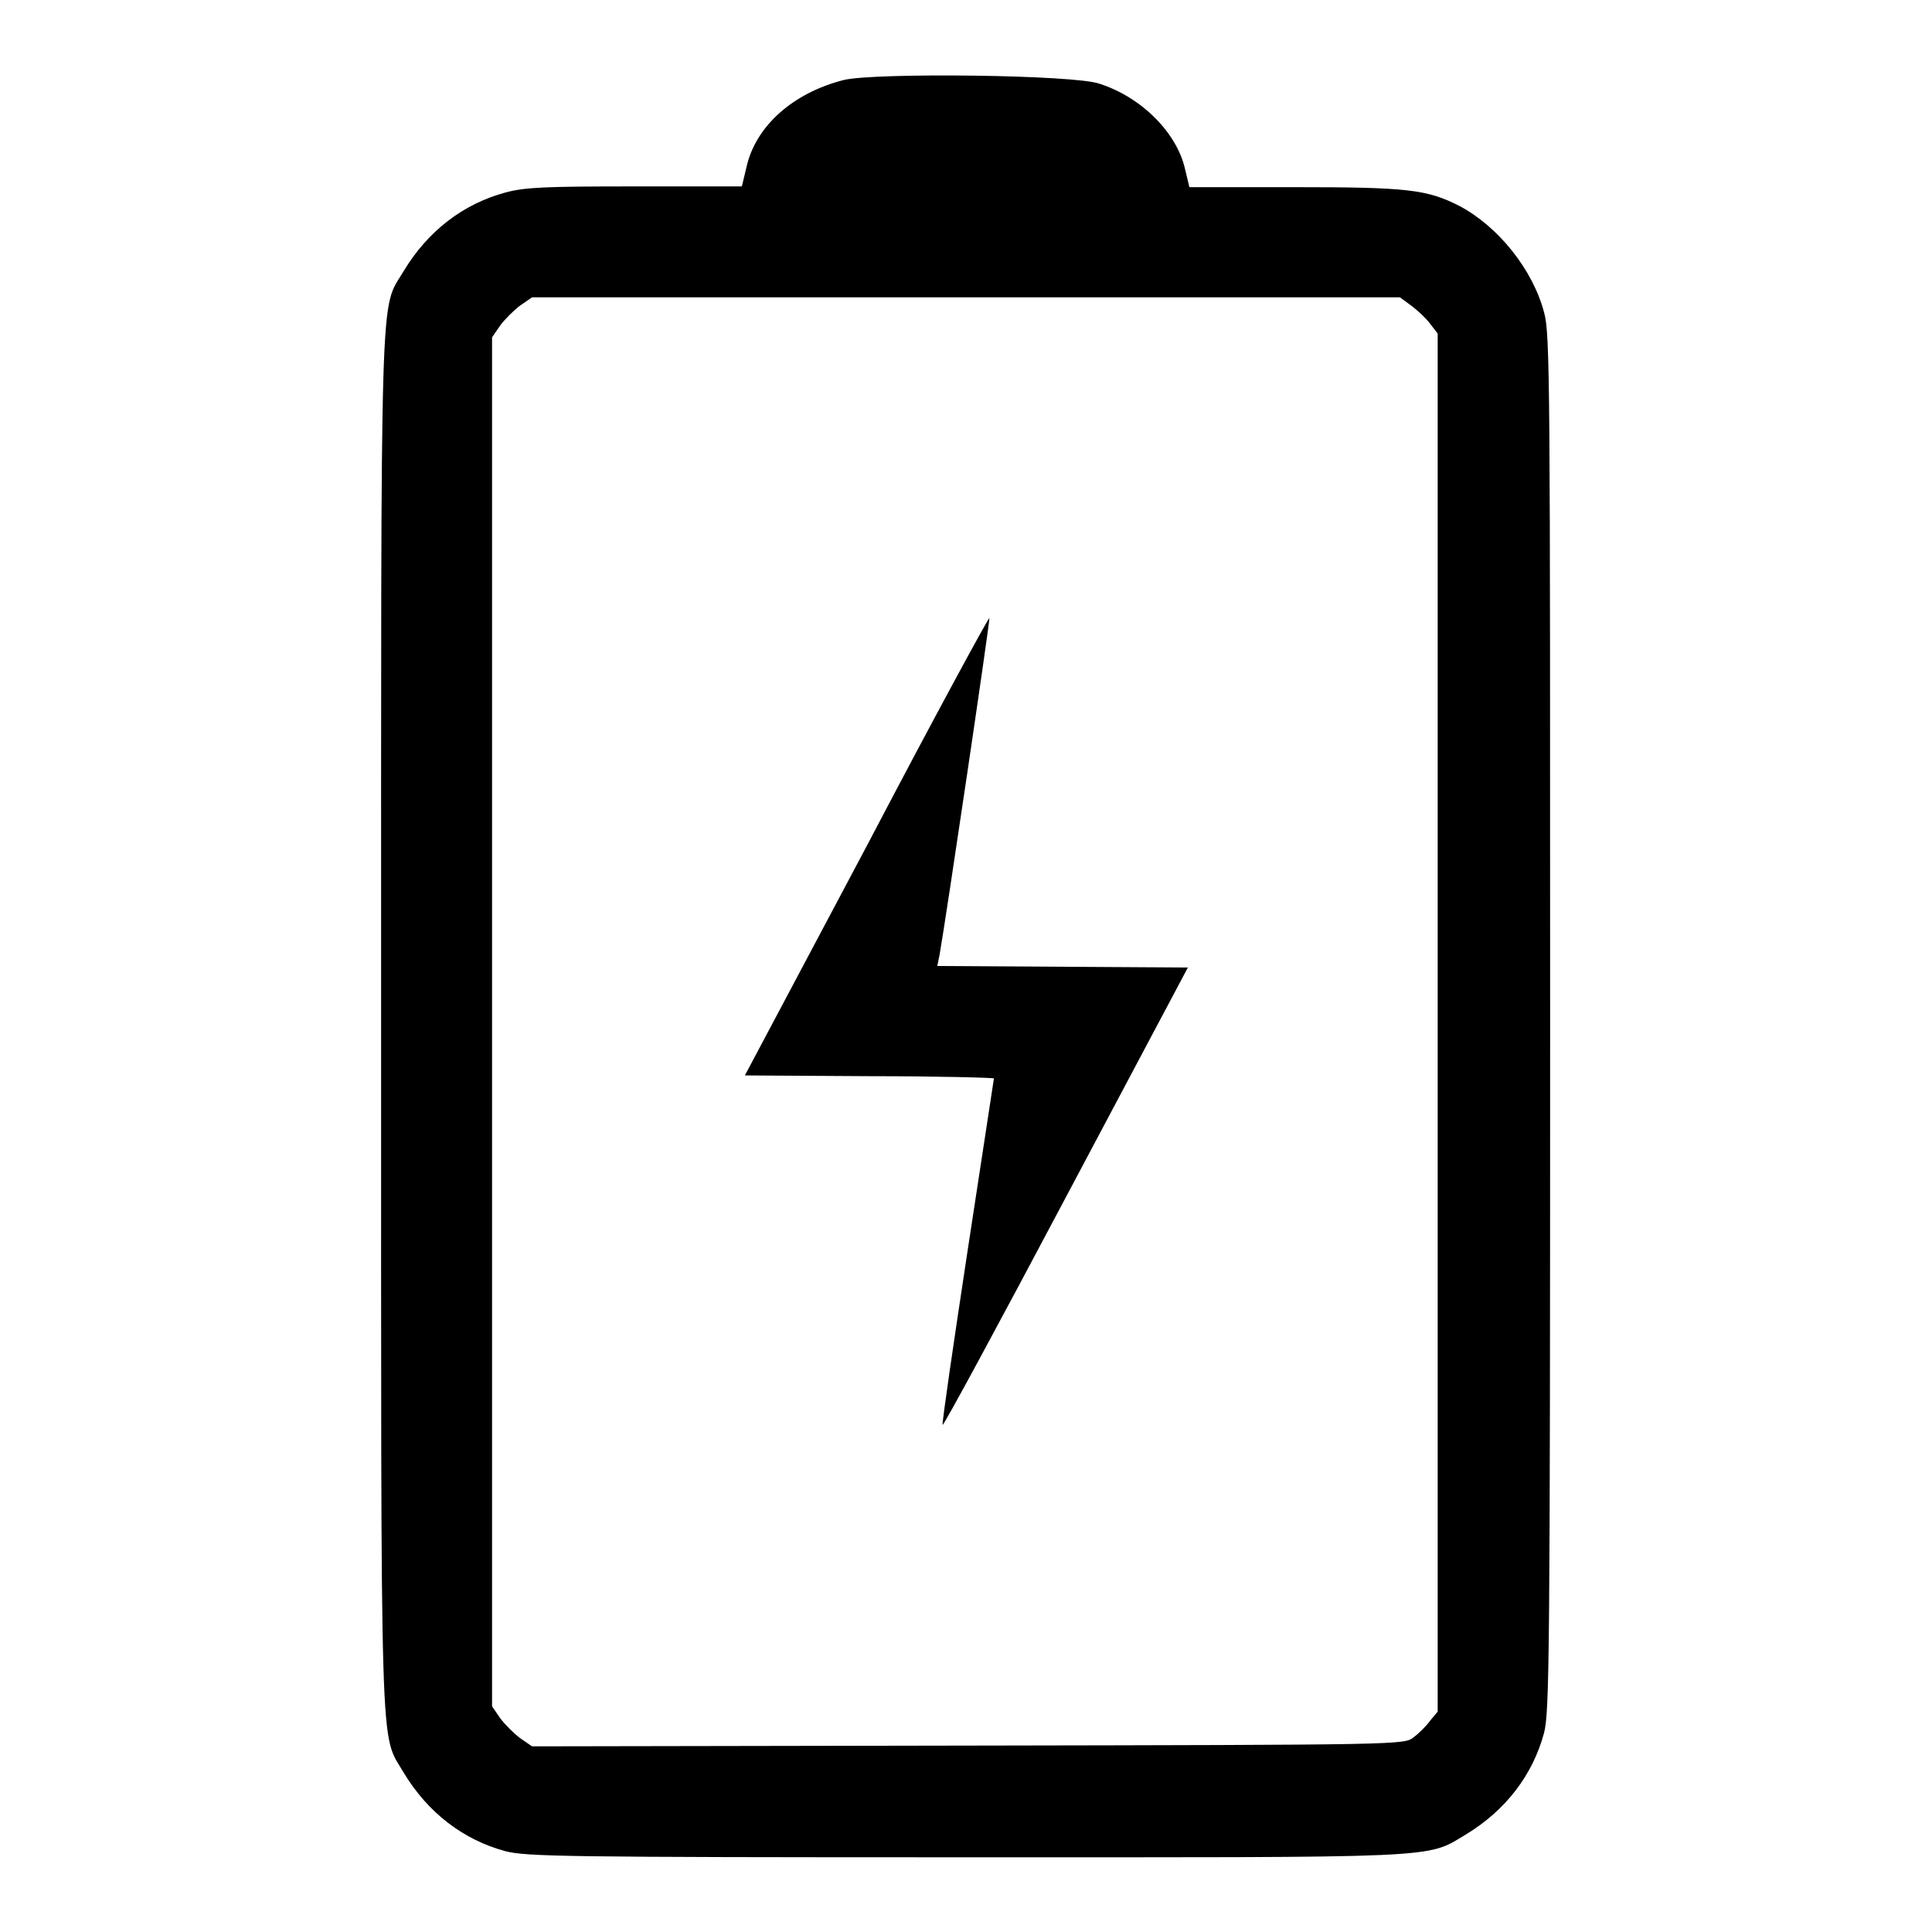
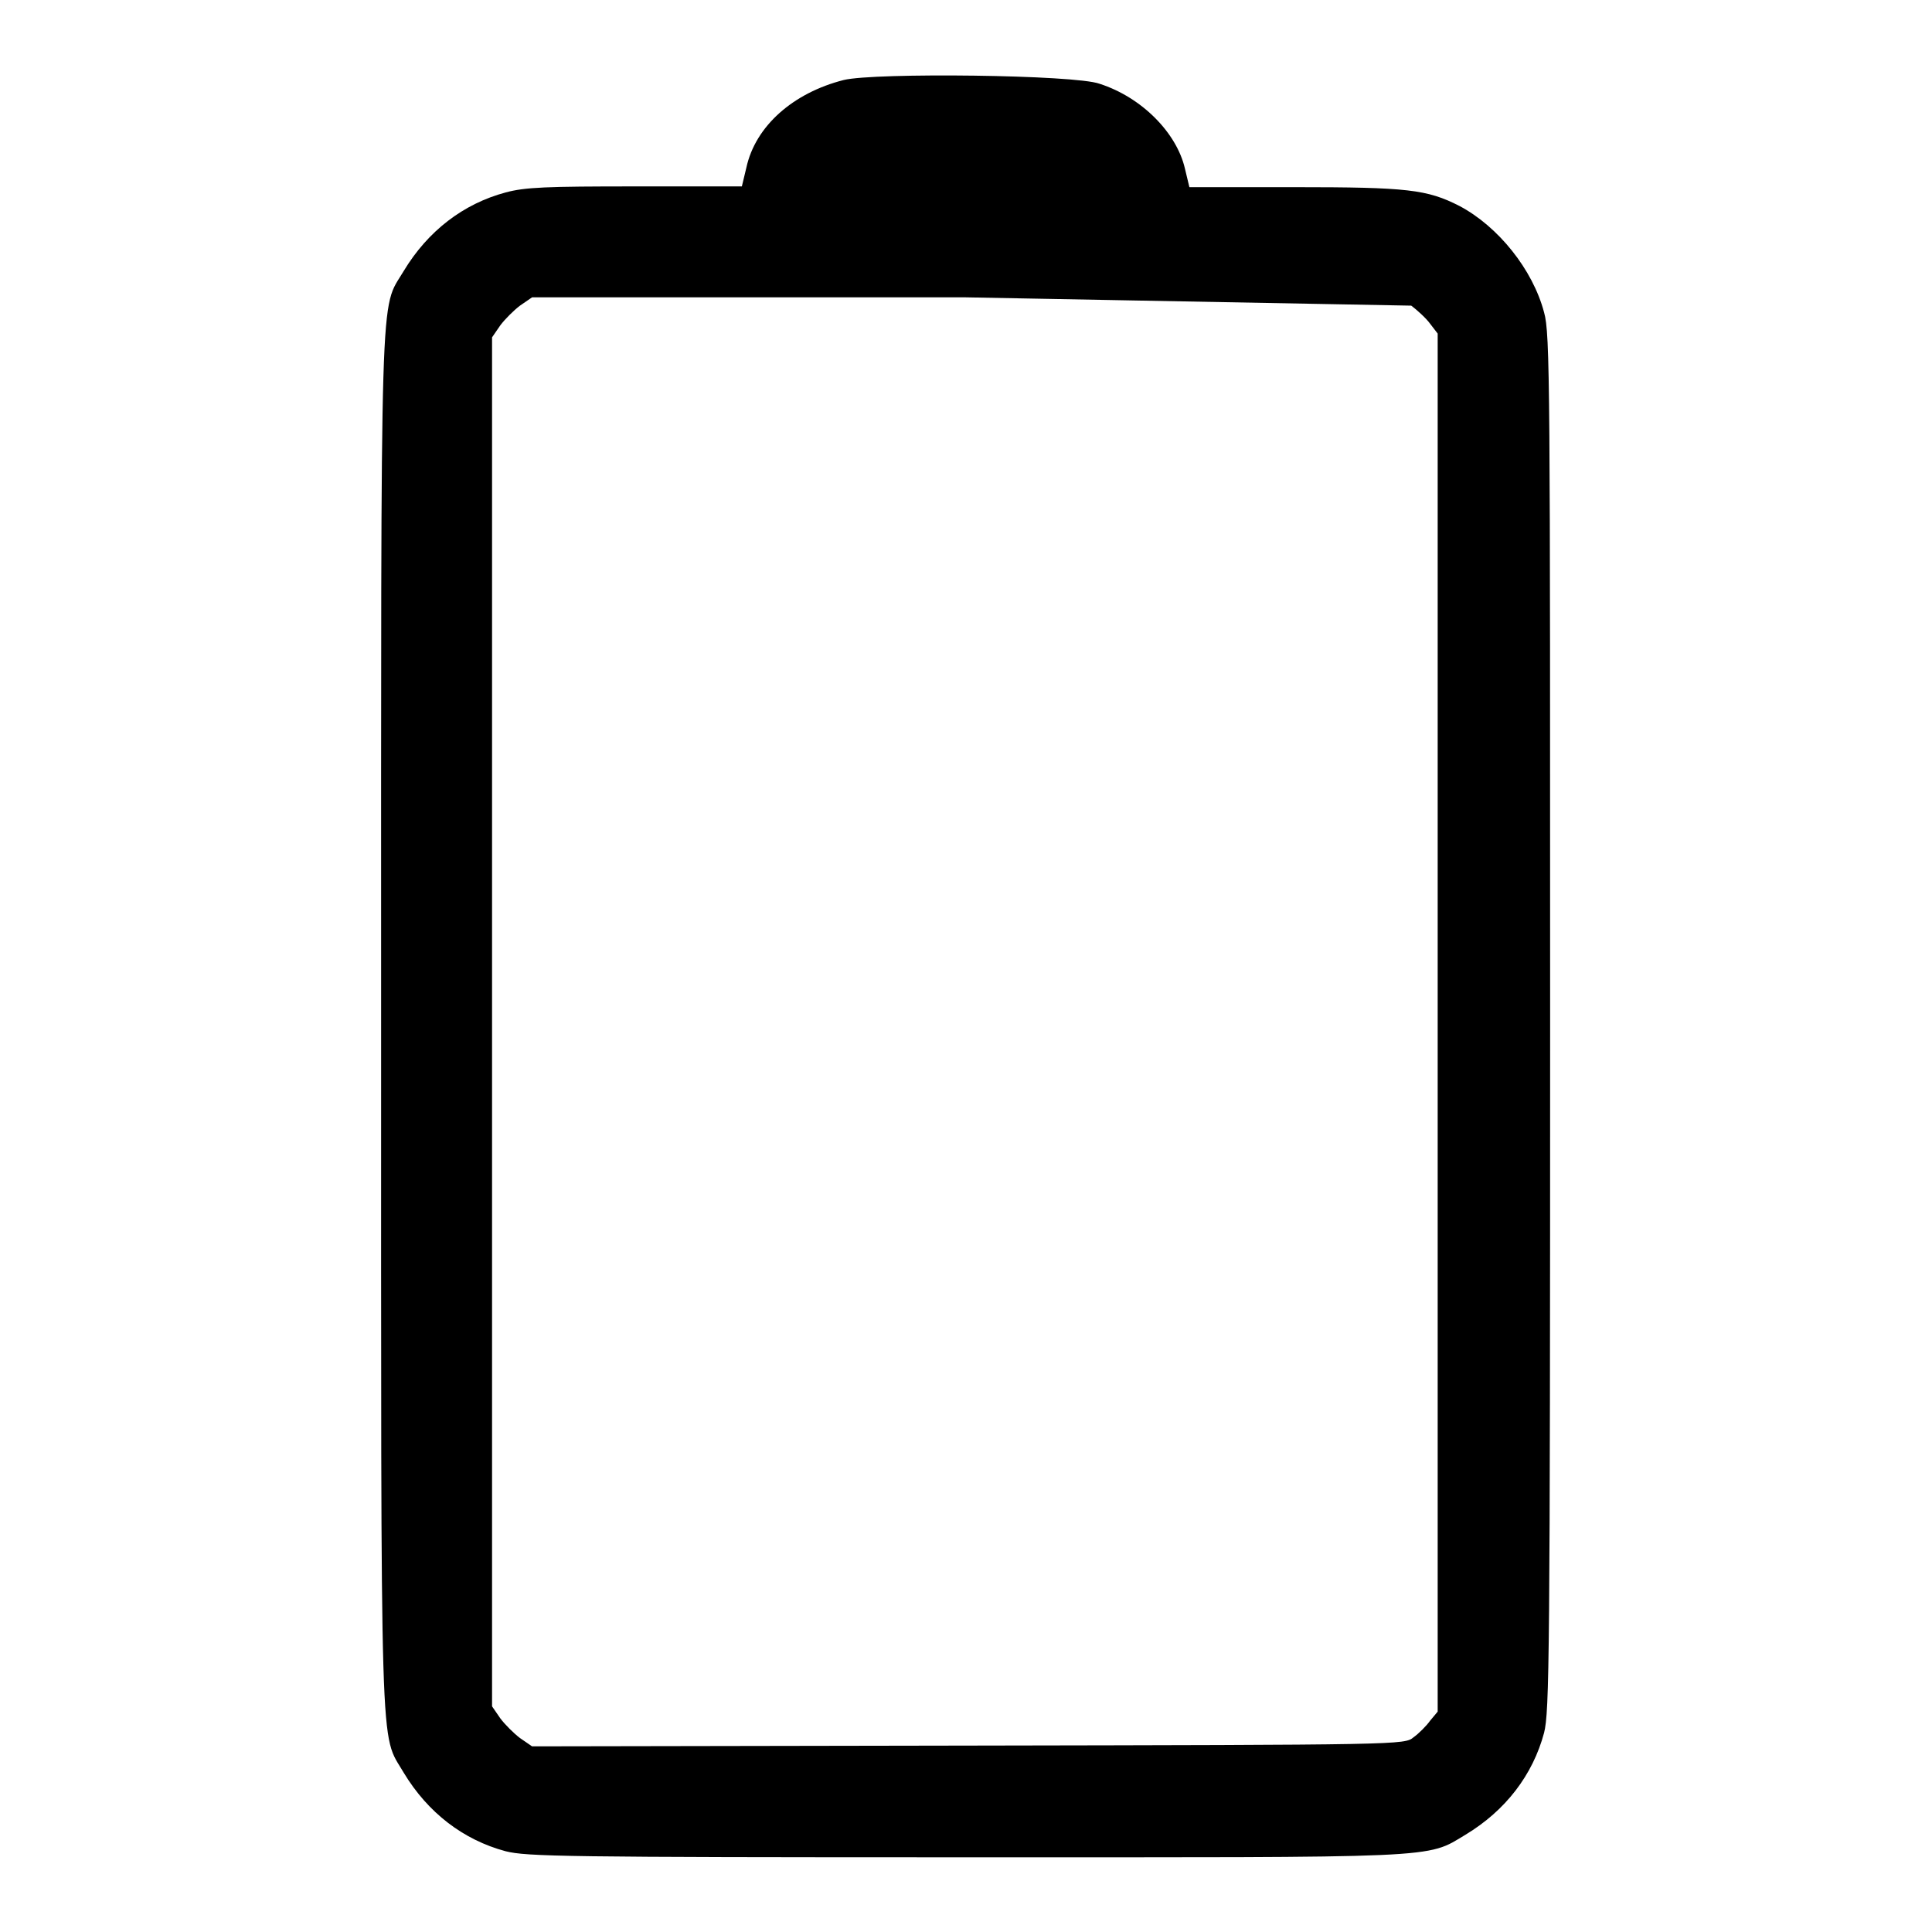
<svg xmlns="http://www.w3.org/2000/svg" version="1.1" x="0px" y="0px" viewBox="0 0 256 256" enable-background="new 0 0 256 256" xml:space="preserve">
  <g>
    <g>
      <g>
-         <path fill="#000000" d="M111.8,10.6c-6.7,1.7-11.7,6.1-12.9,11.6l-0.6,2.5l-14.1,0c-11.8,0-14.6,0.1-17.2,0.8c-5.6,1.5-10.3,5.1-13.5,10.4c-3.2,5.4-3-0.9-3,99.5c0,100.3-0.2,94,3,99.5c3.2,5.3,7.9,8.9,13.5,10.4c2.8,0.7,7.7,0.8,60.6,0.8c63.9,0,61.3,0.2,66.6-3c5.3-3.2,8.9-7.9,10.4-13.5c0.7-2.8,0.8-9.5,0.8-94.1s0-91.3-0.8-94.1c-1.5-5.7-6.1-11.4-11.2-14.1c-4.3-2.2-6.9-2.5-21.9-2.5h-13.9l-0.6-2.5c-1.1-4.7-5.7-9.4-11.3-11.2C142.5,9.9,115.9,9.6,111.8,10.6z M187,40.5c0.8,0.6,2,1.7,2.5,2.4l1,1.3v91.3v91.3l-1,1.2c-0.5,0.7-1.5,1.7-2.2,2.2c-1.2,1-1.5,1-59,1.1l-57.8,0.1l-1.6-1.1c-0.8-0.6-2-1.8-2.6-2.6l-1.1-1.6v-90.7V44.7l1.1-1.6c0.6-0.8,1.8-2,2.6-2.6l1.6-1.1H128h57.5L187,40.5z" />
-         <path fill="#000000" d="M114.9,112l-16.2,30.5l16.5,0.1c9.1,0,16.5,0.2,16.5,0.3c0,0.1-1.6,10.4-3.5,22.9c-1.9,12.5-3.4,22.8-3.3,23c0.1,0.2,7.4-13.3,16.3-30.1l16.2-30.5l-16.6-0.1l-16.6-0.1l0.3-1.5c0.9-5.1,6.7-44.3,6.6-44.6C131.1,81.6,123.7,95.2,114.9,112z" />
+         <path fill="#000000" d="M111.8,10.6c-6.7,1.7-11.7,6.1-12.9,11.6l-0.6,2.5l-14.1,0c-11.8,0-14.6,0.1-17.2,0.8c-5.6,1.5-10.3,5.1-13.5,10.4c-3.2,5.4-3-0.9-3,99.5c0,100.3-0.2,94,3,99.5c3.2,5.3,7.9,8.9,13.5,10.4c2.8,0.7,7.7,0.8,60.6,0.8c63.9,0,61.3,0.2,66.6-3c5.3-3.2,8.9-7.9,10.4-13.5c0.7-2.8,0.8-9.5,0.8-94.1s0-91.3-0.8-94.1c-1.5-5.7-6.1-11.4-11.2-14.1c-4.3-2.2-6.9-2.5-21.9-2.5h-13.9l-0.6-2.5c-1.1-4.7-5.7-9.4-11.3-11.2C142.5,9.9,115.9,9.6,111.8,10.6z M187,40.5c0.8,0.6,2,1.7,2.5,2.4l1,1.3v91.3v91.3l-1,1.2c-0.5,0.7-1.5,1.7-2.2,2.2c-1.2,1-1.5,1-59,1.1l-57.8,0.1l-1.6-1.1c-0.8-0.6-2-1.8-2.6-2.6l-1.1-1.6v-90.7V44.7l1.1-1.6c0.6-0.8,1.8-2,2.6-2.6l1.6-1.1h57.5L187,40.5z" />
      </g>
    </g>
  </g>
</svg>